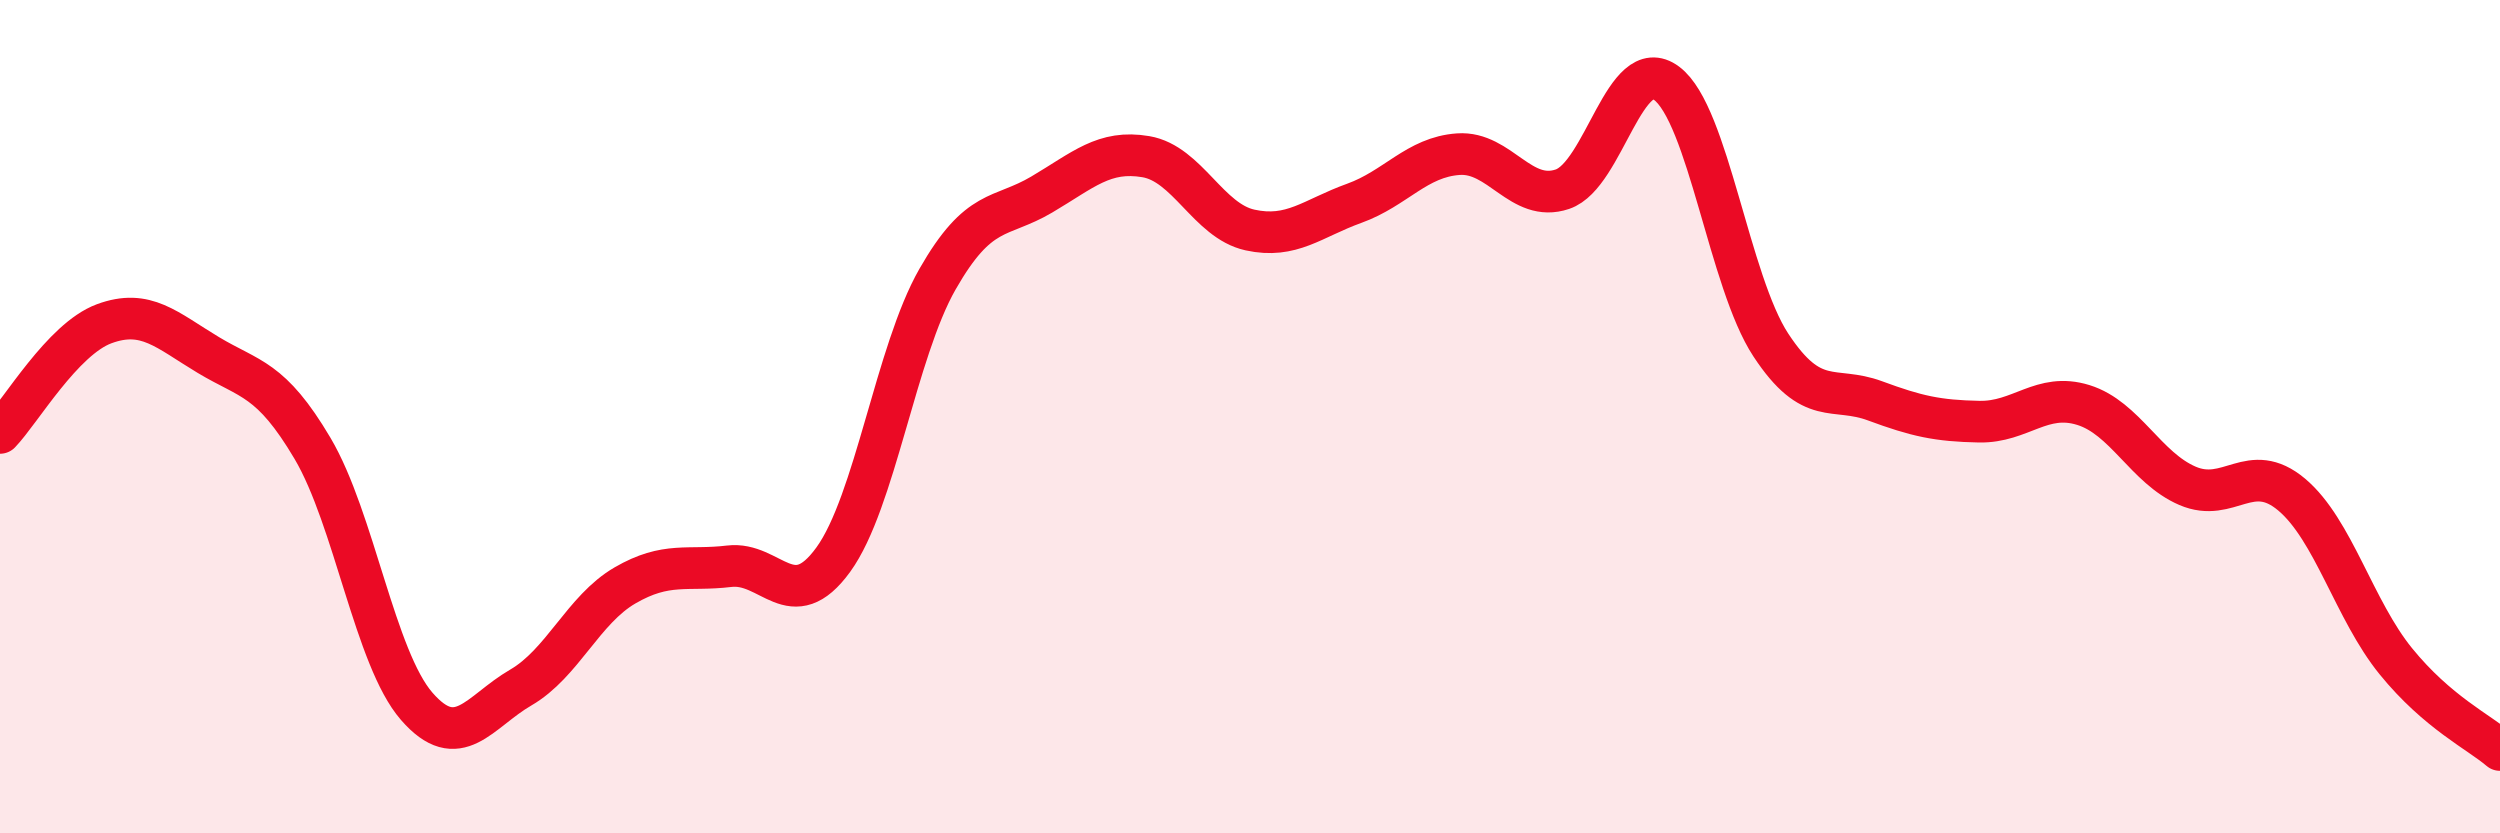
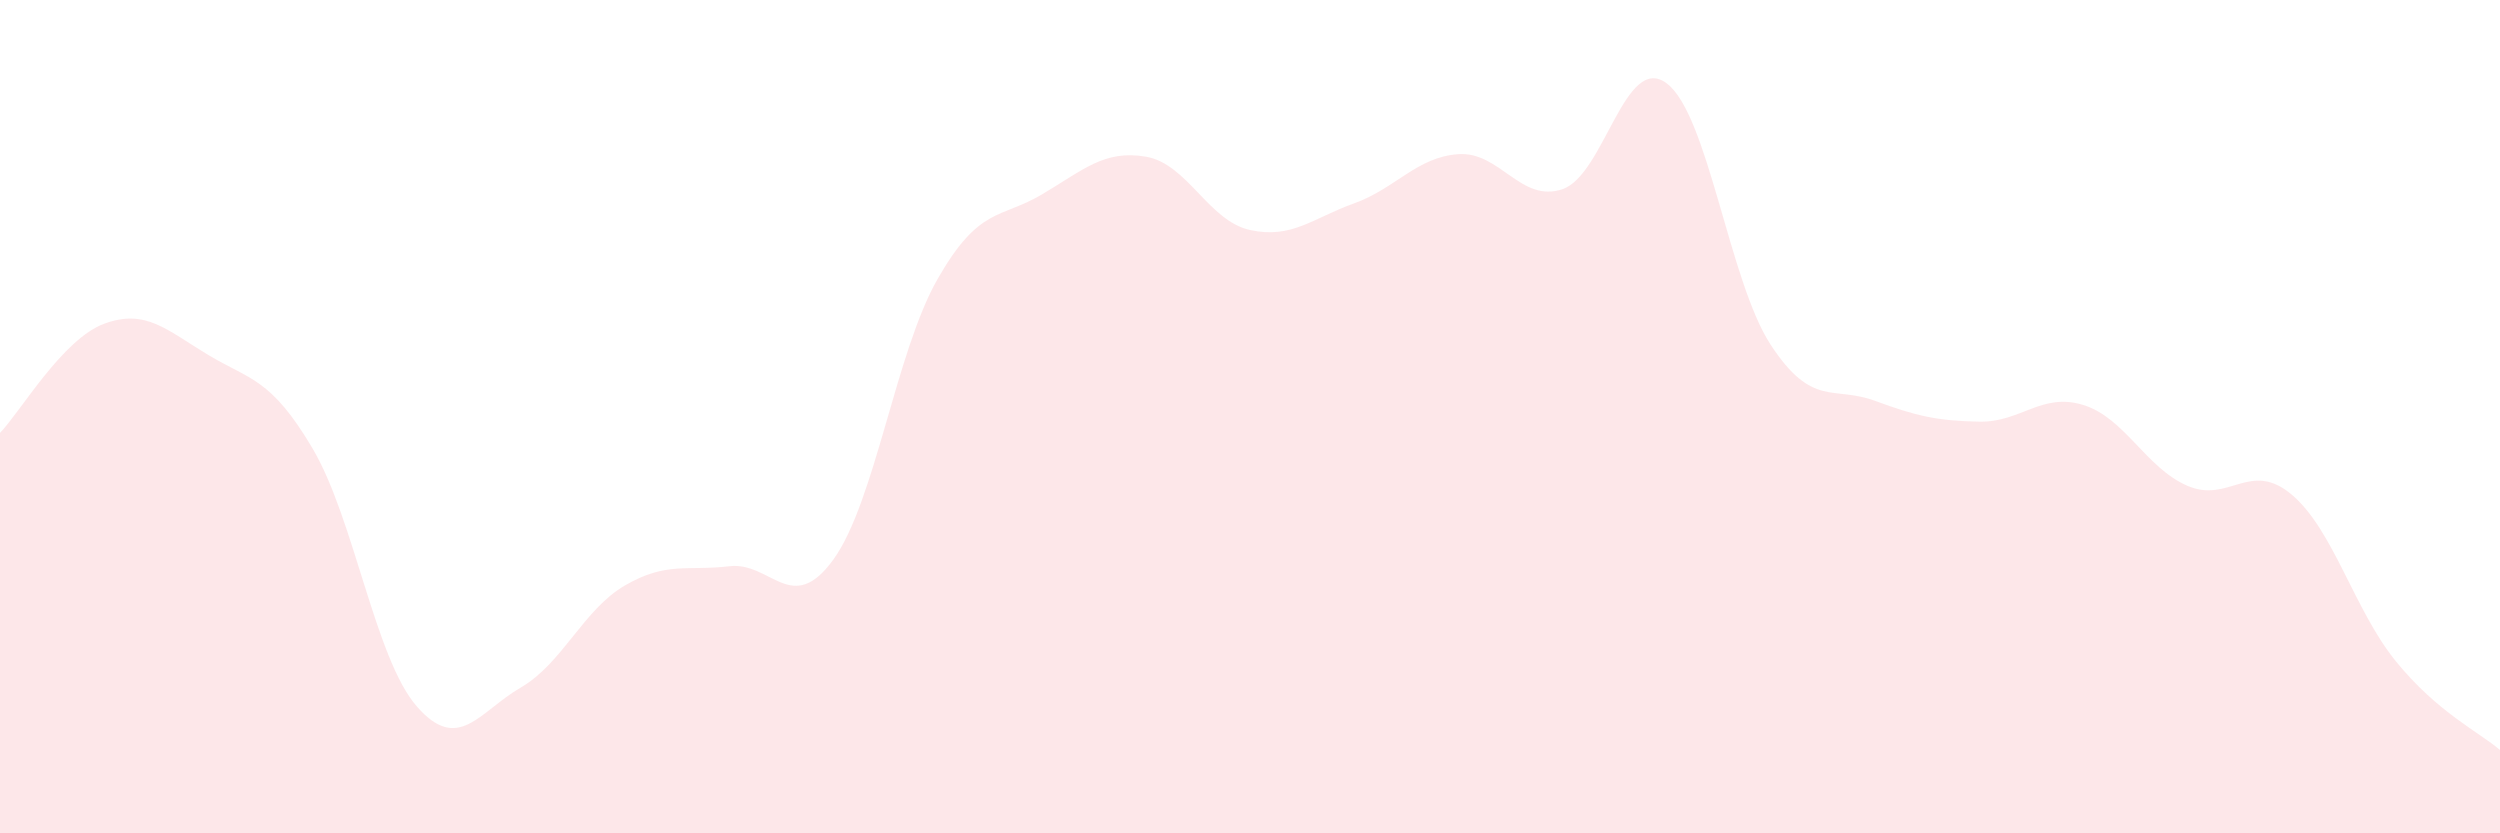
<svg xmlns="http://www.w3.org/2000/svg" width="60" height="20" viewBox="0 0 60 20">
  <path d="M 0,10.39 C 0.5,9.87 1.5,8.14 2.5,7.77 C 3.5,7.4 4,7.92 5,8.52 C 6,9.12 6.5,9.07 7.5,10.76 C 8.5,12.45 9,15.8 10,16.95 C 11,18.1 11.5,17.08 12.5,16.5 C 13.5,15.92 14,14.63 15,14.05 C 16,13.47 16.5,13.71 17.5,13.59 C 18.5,13.47 19,14.81 20,13.43 C 21,12.05 21.5,8.45 22.5,6.7 C 23.5,4.95 24,5.26 25,4.67 C 26,4.08 26.5,3.59 27.5,3.76 C 28.5,3.93 29,5.3 30,5.52 C 31,5.74 31.5,5.24 32.5,4.88 C 33.5,4.52 34,3.77 35,3.7 C 36,3.63 36.5,4.88 37.5,4.54 C 38.5,4.2 39,1.25 40,2 C 41,2.75 41.5,6.76 42.5,8.28 C 43.5,9.8 44,9.25 45,9.62 C 46,9.99 46.5,10.1 47.5,10.12 C 48.5,10.14 49,9.41 50,9.72 C 51,10.03 51.5,11.23 52.5,11.66 C 53.5,12.09 54,11.03 55,11.87 C 56,12.71 56.5,14.64 57.5,15.87 C 58.5,17.1 59.5,17.57 60,18L60 20L0 20Z" fill="#EB0A25" opacity="0.1" stroke-linecap="round" stroke-linejoin="round" />
-   <path d="M 0,10.39 C 0.5,9.87 1.5,8.14 2.5,7.77 C 3.5,7.4 4,7.92 5,8.52 C 6,9.12 6.5,9.07 7.5,10.76 C 8.5,12.45 9,15.8 10,16.95 C 11,18.1 11.5,17.08 12.5,16.5 C 13.5,15.92 14,14.63 15,14.05 C 16,13.47 16.5,13.71 17.5,13.59 C 18.5,13.47 19,14.81 20,13.43 C 21,12.05 21.5,8.45 22.5,6.7 C 23.5,4.95 24,5.26 25,4.67 C 26,4.08 26.5,3.59 27.5,3.76 C 28.5,3.93 29,5.3 30,5.52 C 31,5.74 31.5,5.24 32.5,4.88 C 33.5,4.52 34,3.77 35,3.7 C 36,3.63 36.5,4.88 37.5,4.54 C 38.5,4.2 39,1.25 40,2 C 41,2.75 41.5,6.76 42.5,8.28 C 43.5,9.8 44,9.25 45,9.62 C 46,9.99 46.5,10.1 47.5,10.12 C 48.5,10.14 49,9.41 50,9.72 C 51,10.03 51.5,11.23 52.5,11.66 C 53.5,12.09 54,11.03 55,11.87 C 56,12.71 56.5,14.64 57.5,15.87 C 58.5,17.1 59.5,17.57 60,18" stroke="#EB0A25" stroke-width="1" fill="none" stroke-linecap="round" stroke-linejoin="round" />
</svg>